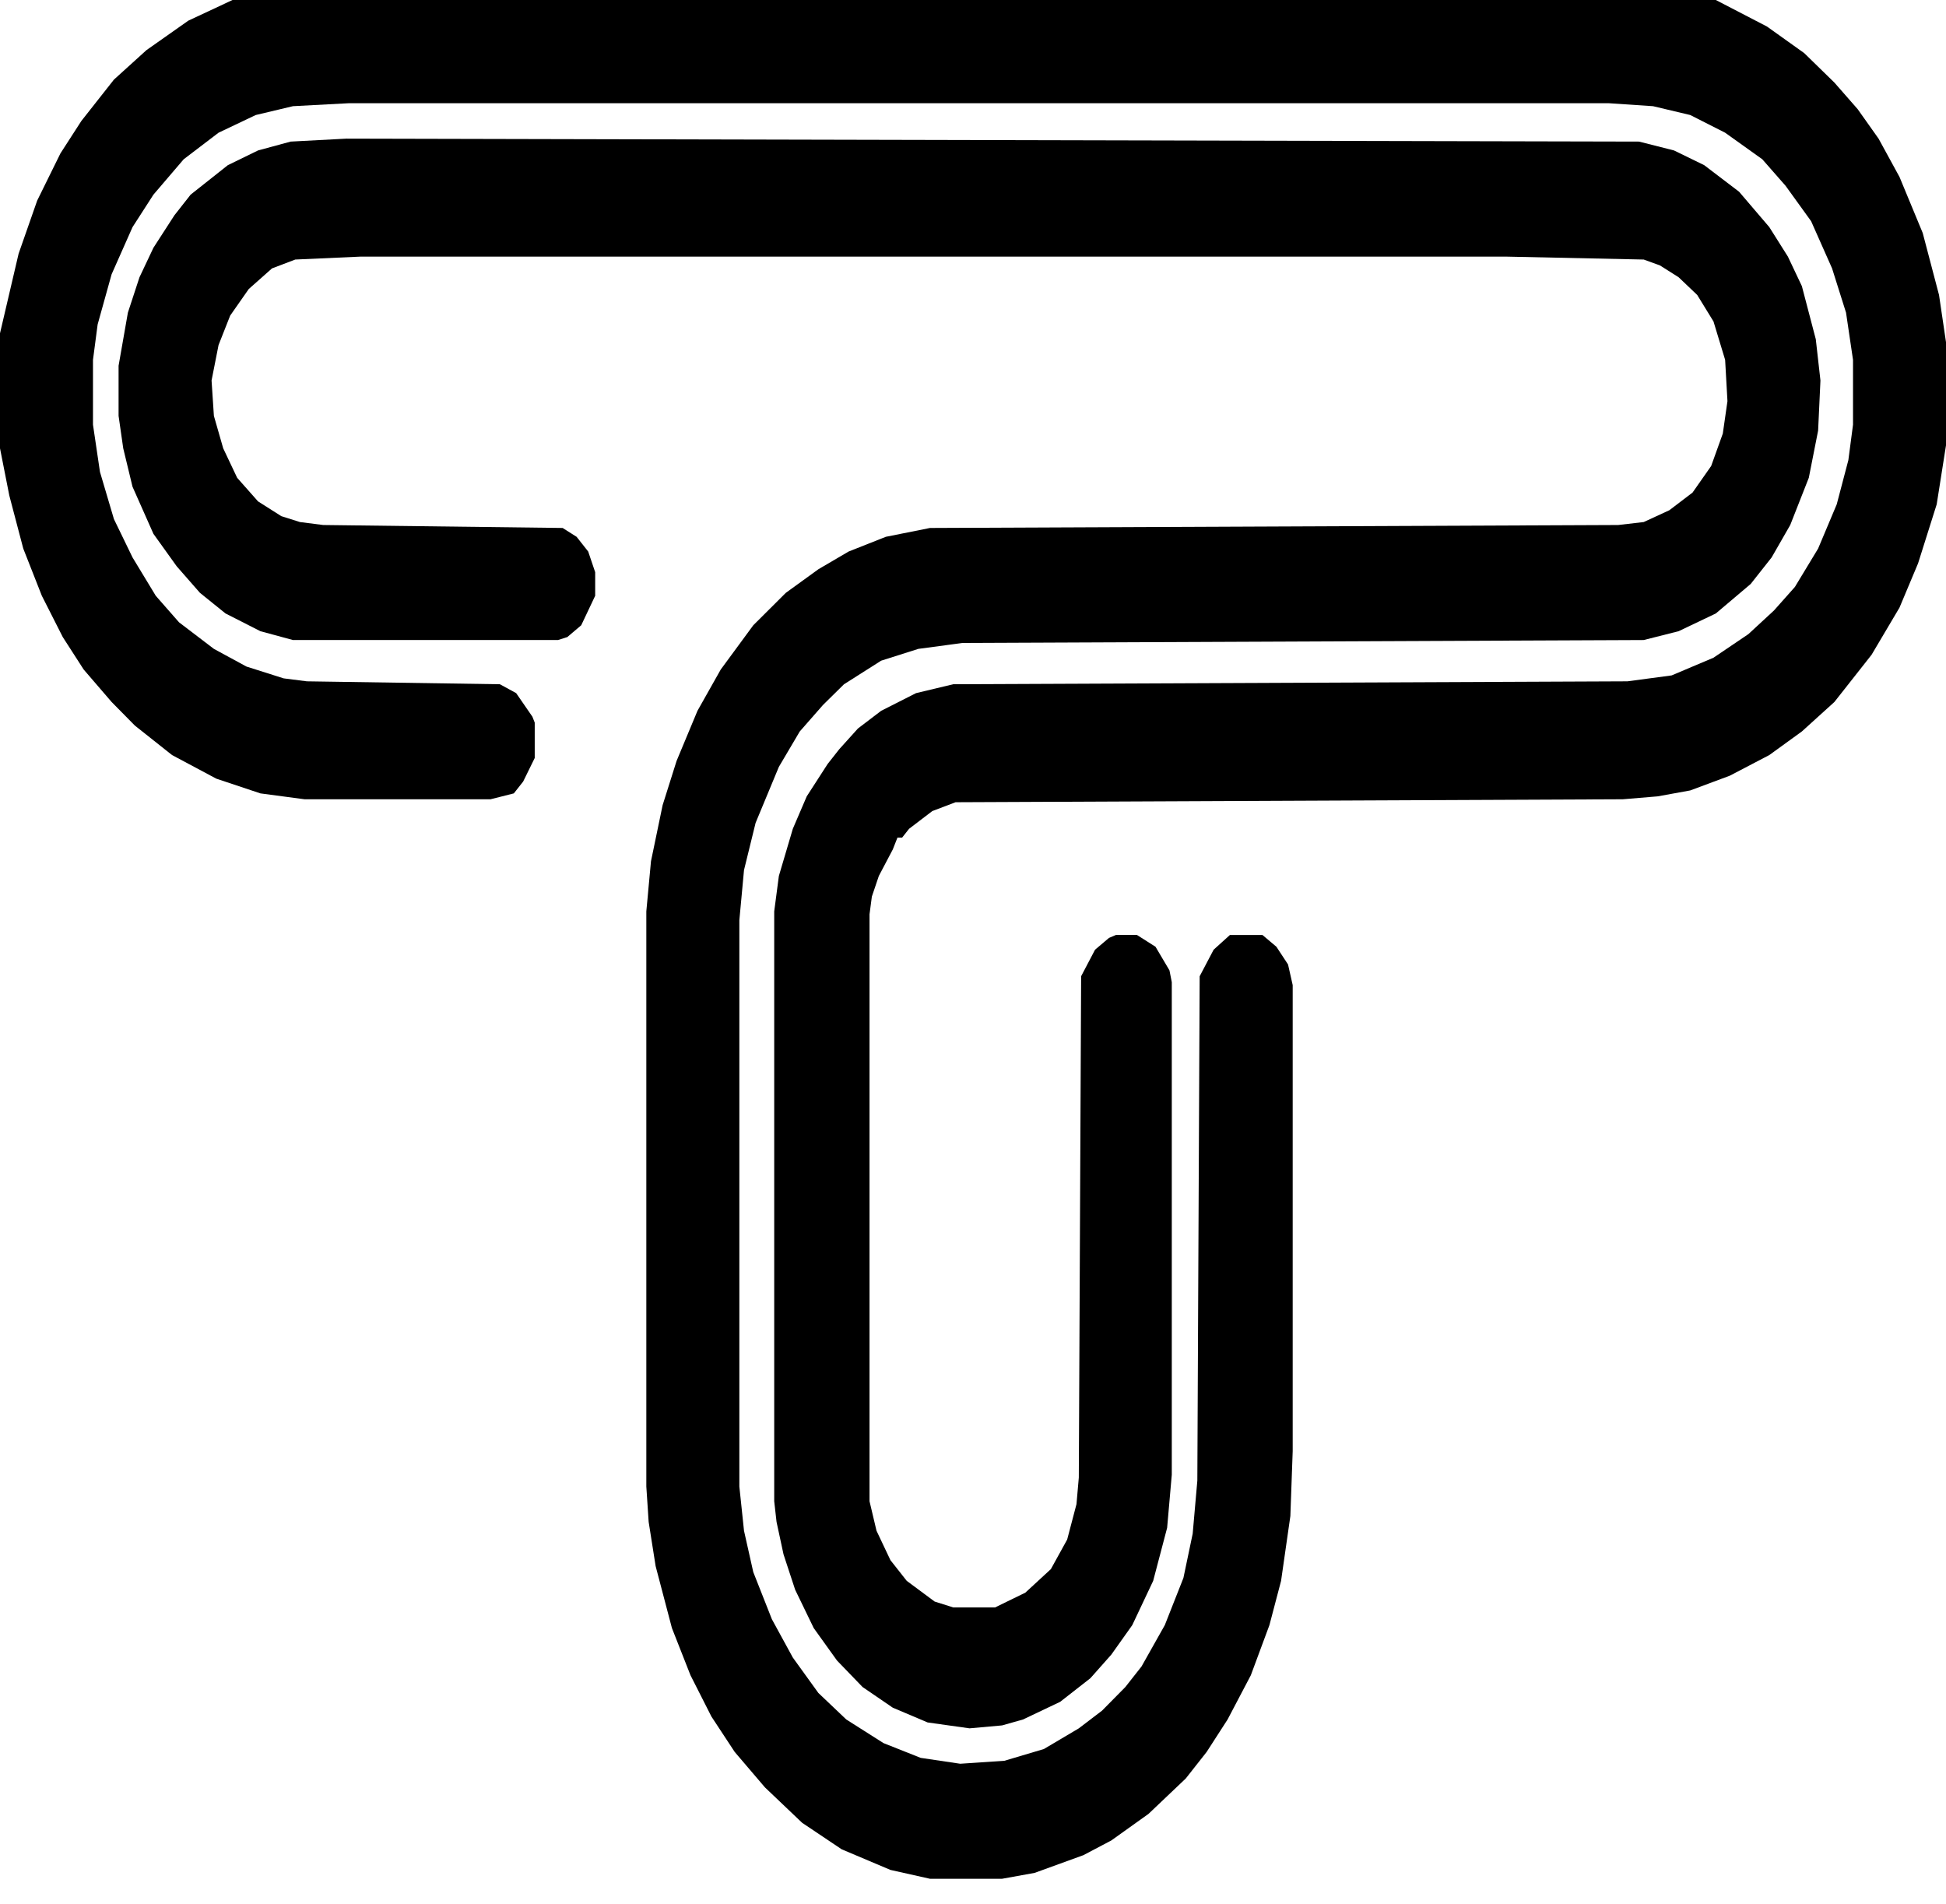
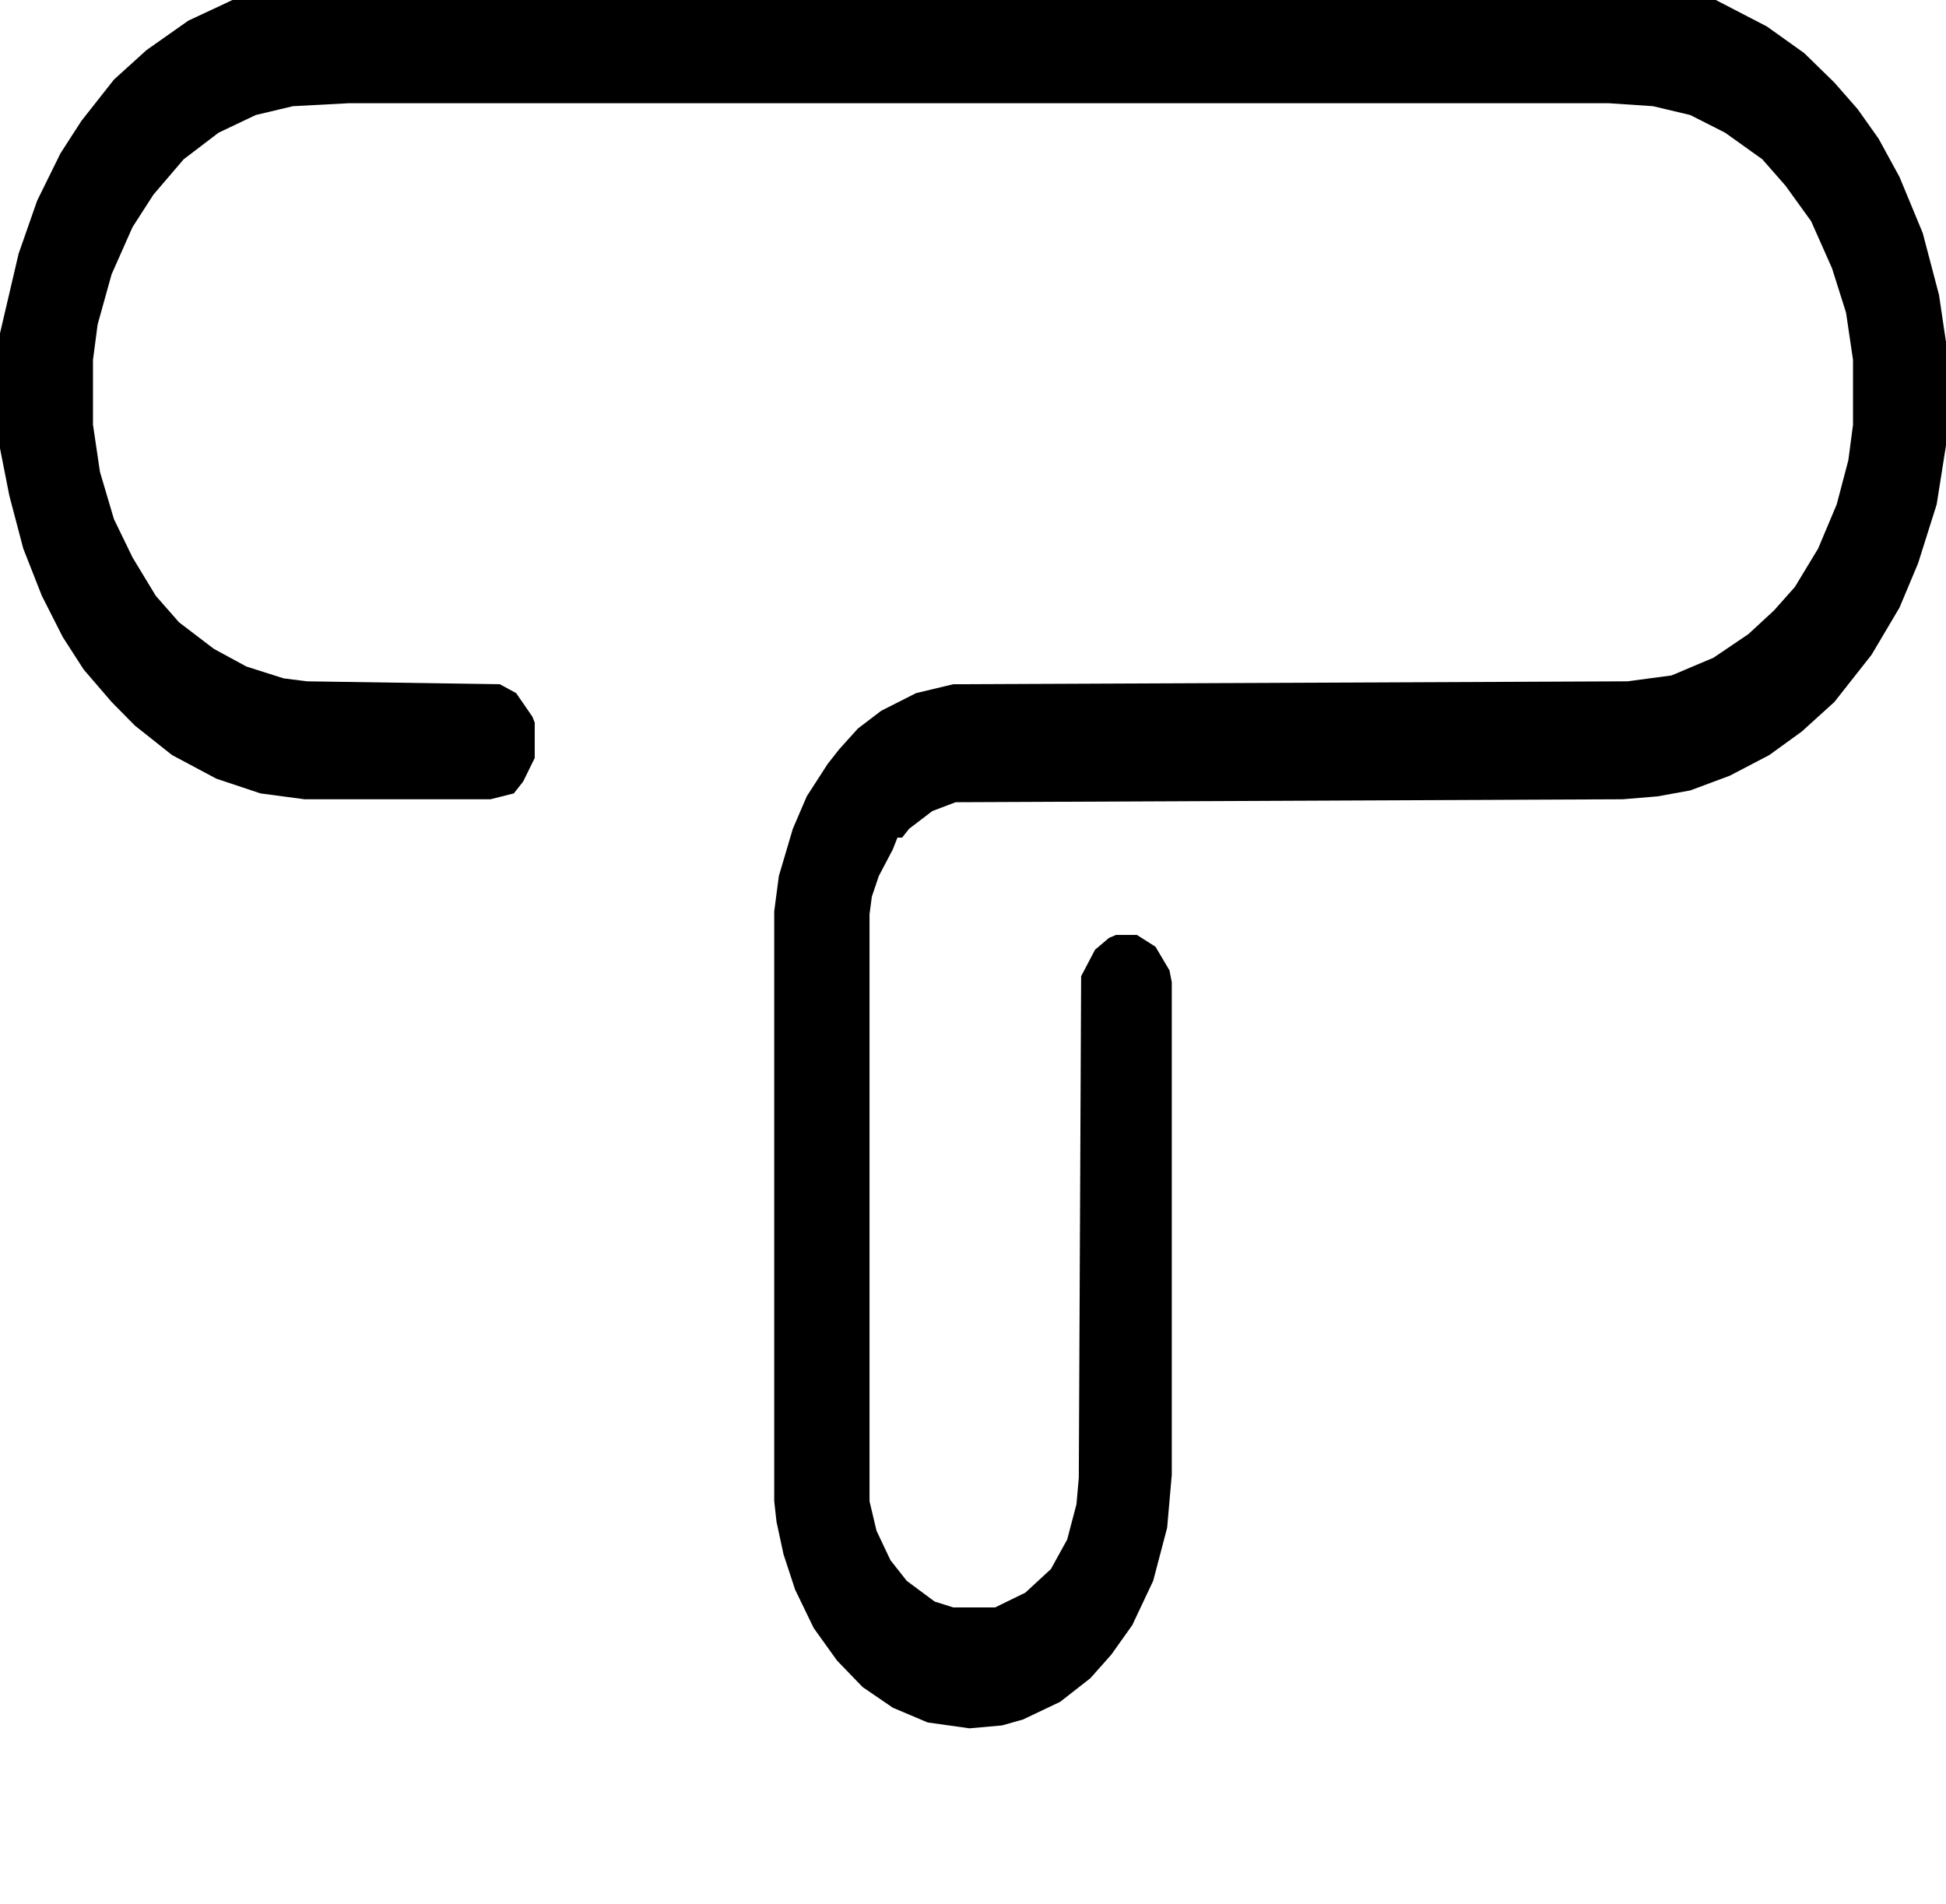
<svg xmlns="http://www.w3.org/2000/svg" version="1.1" width="46" height="45">
  <svg width="46" height="45" viewBox="0 0 46 45">
    <path d="M5.496 0H40.559L41.768 0.627L42.648 1.255L43.362 1.952L43.912 2.58L44.406 3.277L44.901 4.183L45.45 5.508L45.835 6.972L46 8.087V10.527L45.78 11.922L45.34 13.316L44.901 14.362L44.241 15.477L43.362 16.593L42.593 17.29L41.823 17.848L40.889 18.336L39.955 18.684L39.185 18.824L38.361 18.893L22.588 18.963L22.038 19.172L21.489 19.591L21.324 19.8H21.214L21.104 20.079L20.774 20.706L20.609 21.194L20.554 21.612V35.486L20.719 36.183L21.049 36.88L21.434 37.368L22.093 37.857L22.533 37.996H23.522L24.237 37.647L24.841 37.09L25.226 36.392L25.446 35.556L25.501 34.928L25.556 23.076L25.885 22.449L26.215 22.17L26.38 22.1H26.875L27.314 22.379L27.644 22.937L27.699 23.216V34.859L27.589 36.114L27.259 37.368L26.765 38.414L26.27 39.111L25.775 39.669L25.061 40.227L24.182 40.645L23.687 40.785L22.918 40.854L21.928 40.715L21.104 40.366L20.39 39.878L19.785 39.251L19.235 38.484L18.796 37.578L18.521 36.741L18.356 35.974L18.301 35.486V21.543L18.411 20.706L18.741 19.591L19.07 18.824L19.565 18.057L19.84 17.708L20.28 17.22L20.829 16.802L21.654 16.384L22.533 16.174L38.471 16.105L39.515 15.965L40.504 15.547L41.329 14.989L41.933 14.431L42.428 13.874L42.977 12.967L43.417 11.922L43.692 10.876L43.802 10.039V8.506L43.637 7.39L43.307 6.344L42.812 5.229L42.208 4.392L41.658 3.765L40.779 3.137L39.955 2.719L39.075 2.51L38.031 2.44H8.244L6.925 2.51L6.045 2.719L5.166 3.137L4.342 3.765L3.627 4.601L3.133 5.368L2.638 6.484L2.308 7.669L2.198 8.506V10.039L2.363 11.155L2.693 12.27L3.133 13.177L3.682 14.083L4.232 14.71L5.056 15.338L5.826 15.756L6.705 16.035L7.254 16.105L11.816 16.174L12.201 16.384L12.585 16.941L12.64 17.081V17.917L12.366 18.475L12.146 18.754L11.596 18.893H7.2L6.155 18.754L5.111 18.405L4.067 17.848L3.188 17.151L2.638 16.593L1.978 15.826L1.484 15.059L0.989 14.083L0.55 12.967L0.22 11.713L0 10.597V7.878L0.44 5.996L0.879 4.741L1.429 3.625L1.924 2.858L2.693 1.882L3.462 1.185L4.452 0.488L5.496 0Z" />
-     <path d="M8.189 3.277L38.745 3.347L39.57 3.556L40.284 3.904L41.109 4.532L41.823 5.368L42.263 6.066L42.593 6.763L42.922 8.018L43.032 8.994L42.977 10.179L42.757 11.294L42.318 12.41L41.878 13.177L41.383 13.804L40.559 14.501L39.68 14.92L38.855 15.129L22.753 15.198L21.708 15.338L20.829 15.617L19.95 16.175L19.455 16.663L18.905 17.29L18.411 18.127L17.861 19.451L17.587 20.567L17.477 21.752V35.138L17.587 36.184L17.806 37.16L18.246 38.275L18.741 39.181L19.345 40.018L20.005 40.645L20.884 41.203L21.763 41.552L22.698 41.691L23.742 41.621L24.676 41.343L25.5 40.855L26.05 40.436L26.6 39.879L26.984 39.391L27.534 38.414L27.974 37.299L28.193 36.253L28.303 34.998L28.358 23.077L28.688 22.449L29.073 22.101H29.842L30.172 22.379L30.447 22.798L30.557 23.286V34.301L30.502 35.835L30.282 37.369L30.007 38.414L29.567 39.6L29.018 40.645L28.523 41.412L28.029 42.04L27.149 42.876L26.27 43.504L25.61 43.852L24.456 44.271L23.687 44.41H21.983L21.049 44.201L19.895 43.713L18.96 43.086L18.081 42.249L17.367 41.412L16.817 40.576L16.322 39.6L15.883 38.484L15.498 37.02L15.333 35.974L15.278 35.138V21.543L15.388 20.358L15.663 19.033L15.993 17.987L16.487 16.802L17.037 15.826L17.806 14.78L18.576 14.013L19.345 13.456L20.06 13.037L20.939 12.689L21.983 12.48L38.251 12.41L38.855 12.34L39.46 12.061L40.009 11.643L40.449 11.015L40.724 10.249L40.834 9.482L40.779 8.506L40.504 7.599L40.119 6.972L39.68 6.554L39.24 6.275L38.855 6.135L35.613 6.066H8.518L6.98 6.135L6.43 6.344L5.88 6.832L5.441 7.46L5.166 8.157L5.001 8.994L5.056 9.83L5.276 10.597L5.606 11.294L6.1 11.852L6.65 12.201L7.089 12.34L7.639 12.41L13.3 12.48L13.63 12.689L13.904 13.037L14.069 13.525V14.083L13.739 14.78L13.41 15.059L13.19 15.129H6.925L6.155 14.92L5.331 14.501L4.726 14.013L4.177 13.386L3.627 12.619L3.132 11.504L2.913 10.597L2.803 9.83V8.645L3.023 7.39L3.297 6.554L3.627 5.856L4.122 5.09L4.506 4.601L5.386 3.904L6.1 3.556L6.87 3.347L8.189 3.277Z" />
  </svg>
  <style>@media (prefers-color-scheme: light) { :root { filter: none; } }
@media (prefers-color-scheme: dark) { :root { filter: none; } }
</style>
</svg>